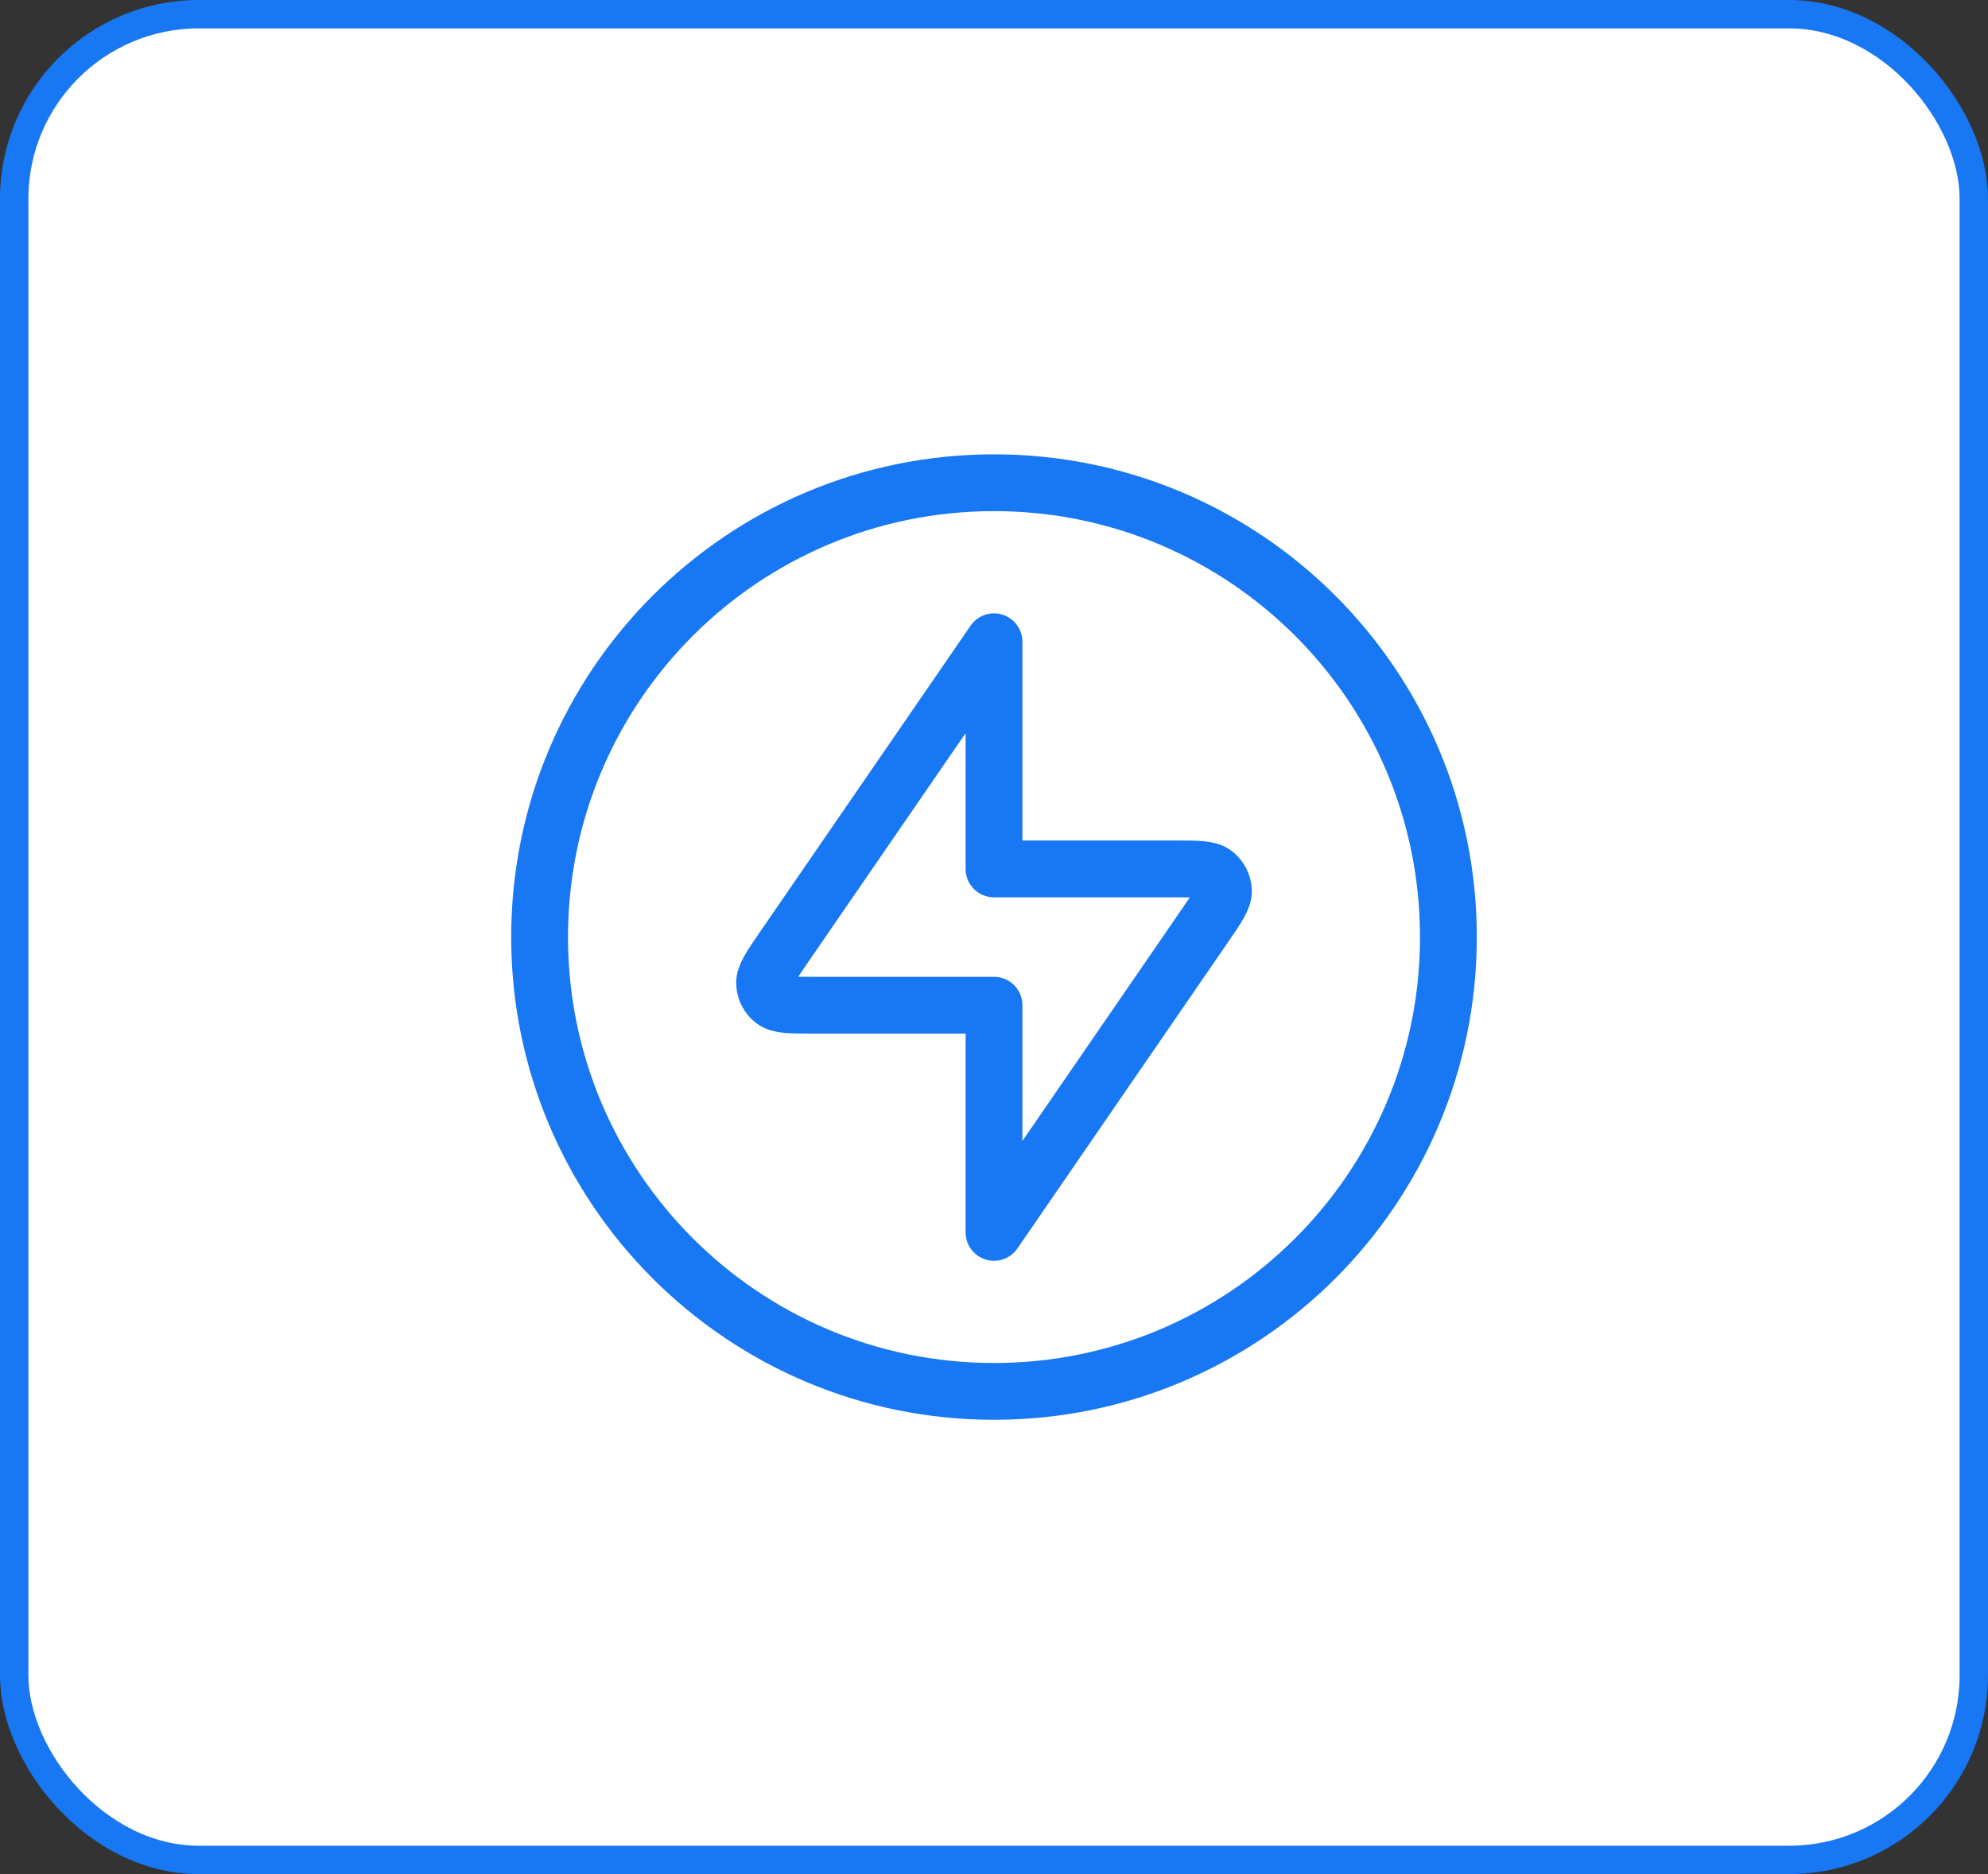
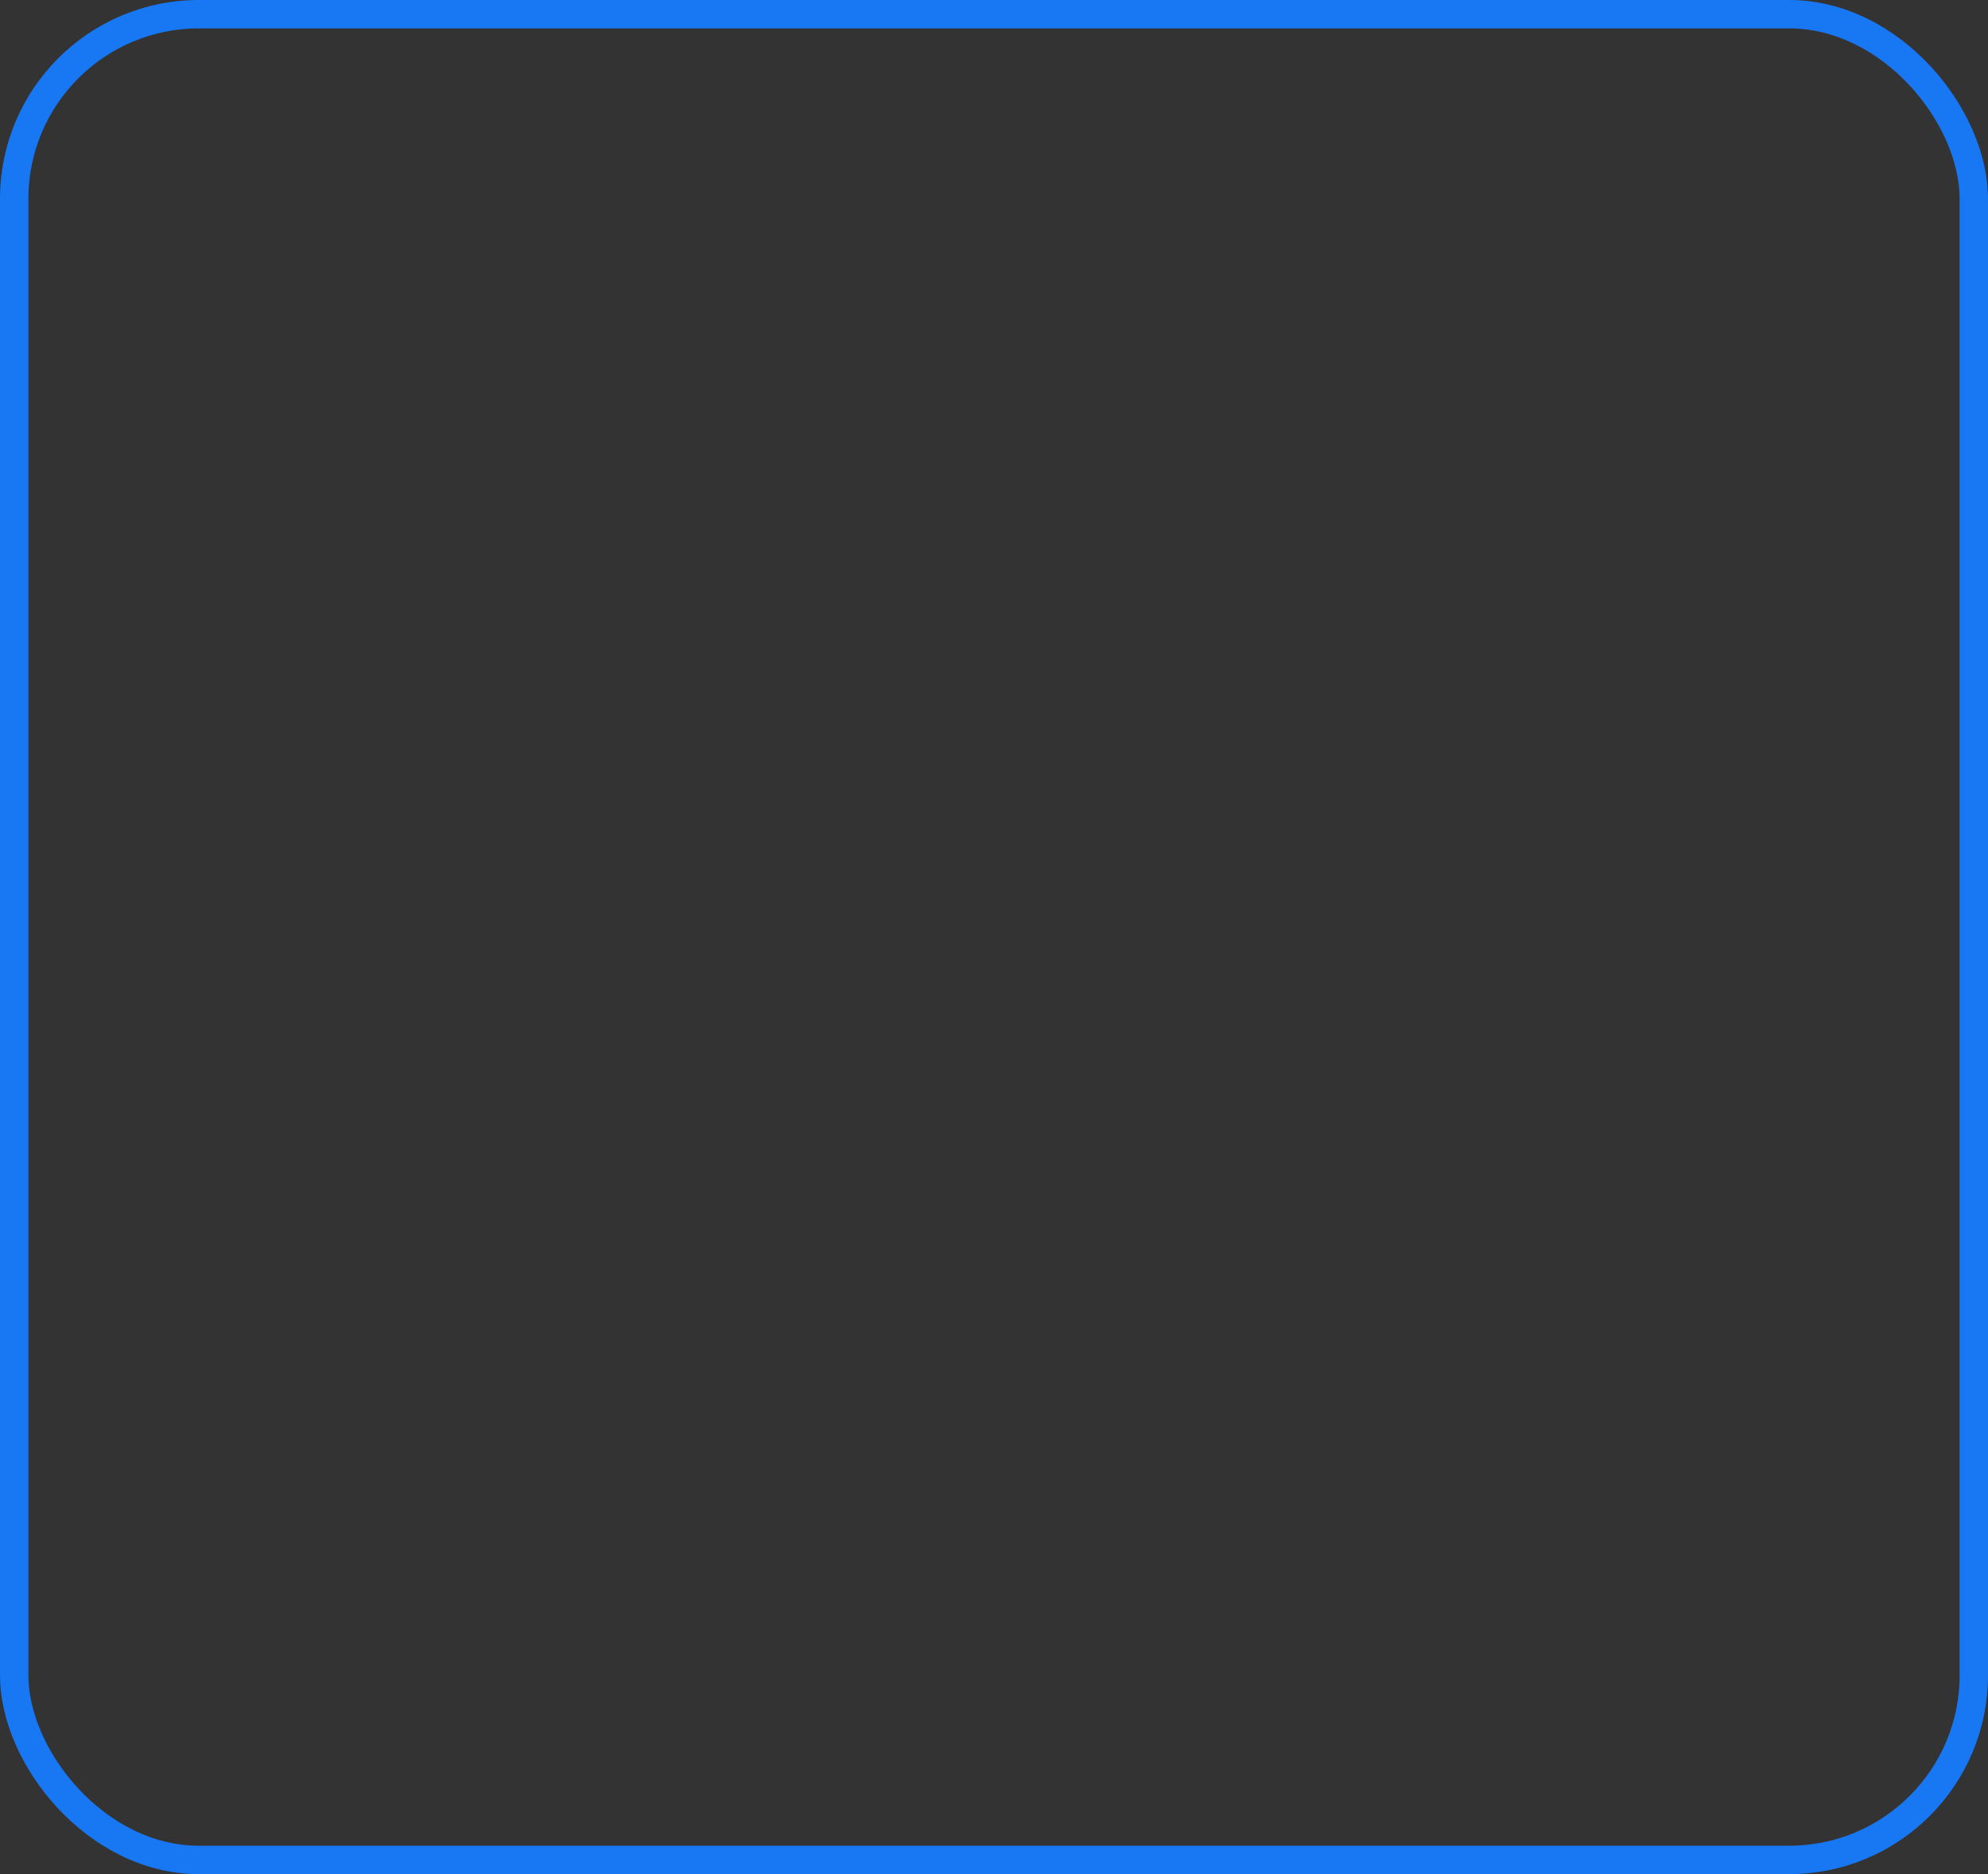
<svg xmlns="http://www.w3.org/2000/svg" width="70" height="66" viewBox="0 0 70 66" fill="none">
  <rect x="0" y="0" width="70" height="66" fill="#333333" stroke="none" />
-   <rect x="0.5" y="0.5" width="69" height="65" rx="6.5" fill="white" />
  <rect x="0.5" y="0.5" width="69" height="65" rx="6.5" stroke="#1877F2" />
-   <path d="M35 22.6L27.578 33.395C27.132 34.045 26.908 34.37 26.922 34.64C26.933 34.875 27.048 35.093 27.235 35.236C27.45 35.4 27.845 35.4 28.633 35.4H35V43.4L42.422 32.605C42.868 31.955 43.092 31.63 43.078 31.36C43.066 31.125 42.952 30.907 42.764 30.764C42.55 30.6 42.155 30.6 41.367 30.6H35V22.6Z" stroke="#1877F2" stroke-width="2" stroke-linecap="round" stroke-linejoin="round" />
-   <path d="M35 49C43.837 49 51 41.837 51 33C51 24.163 43.837 17 35 17C26.163 17 19 24.163 19 33C19 41.837 26.163 49 35 49Z" stroke="#1877F2" stroke-width="2" stroke-linecap="round" stroke-linejoin="round" />
</svg>